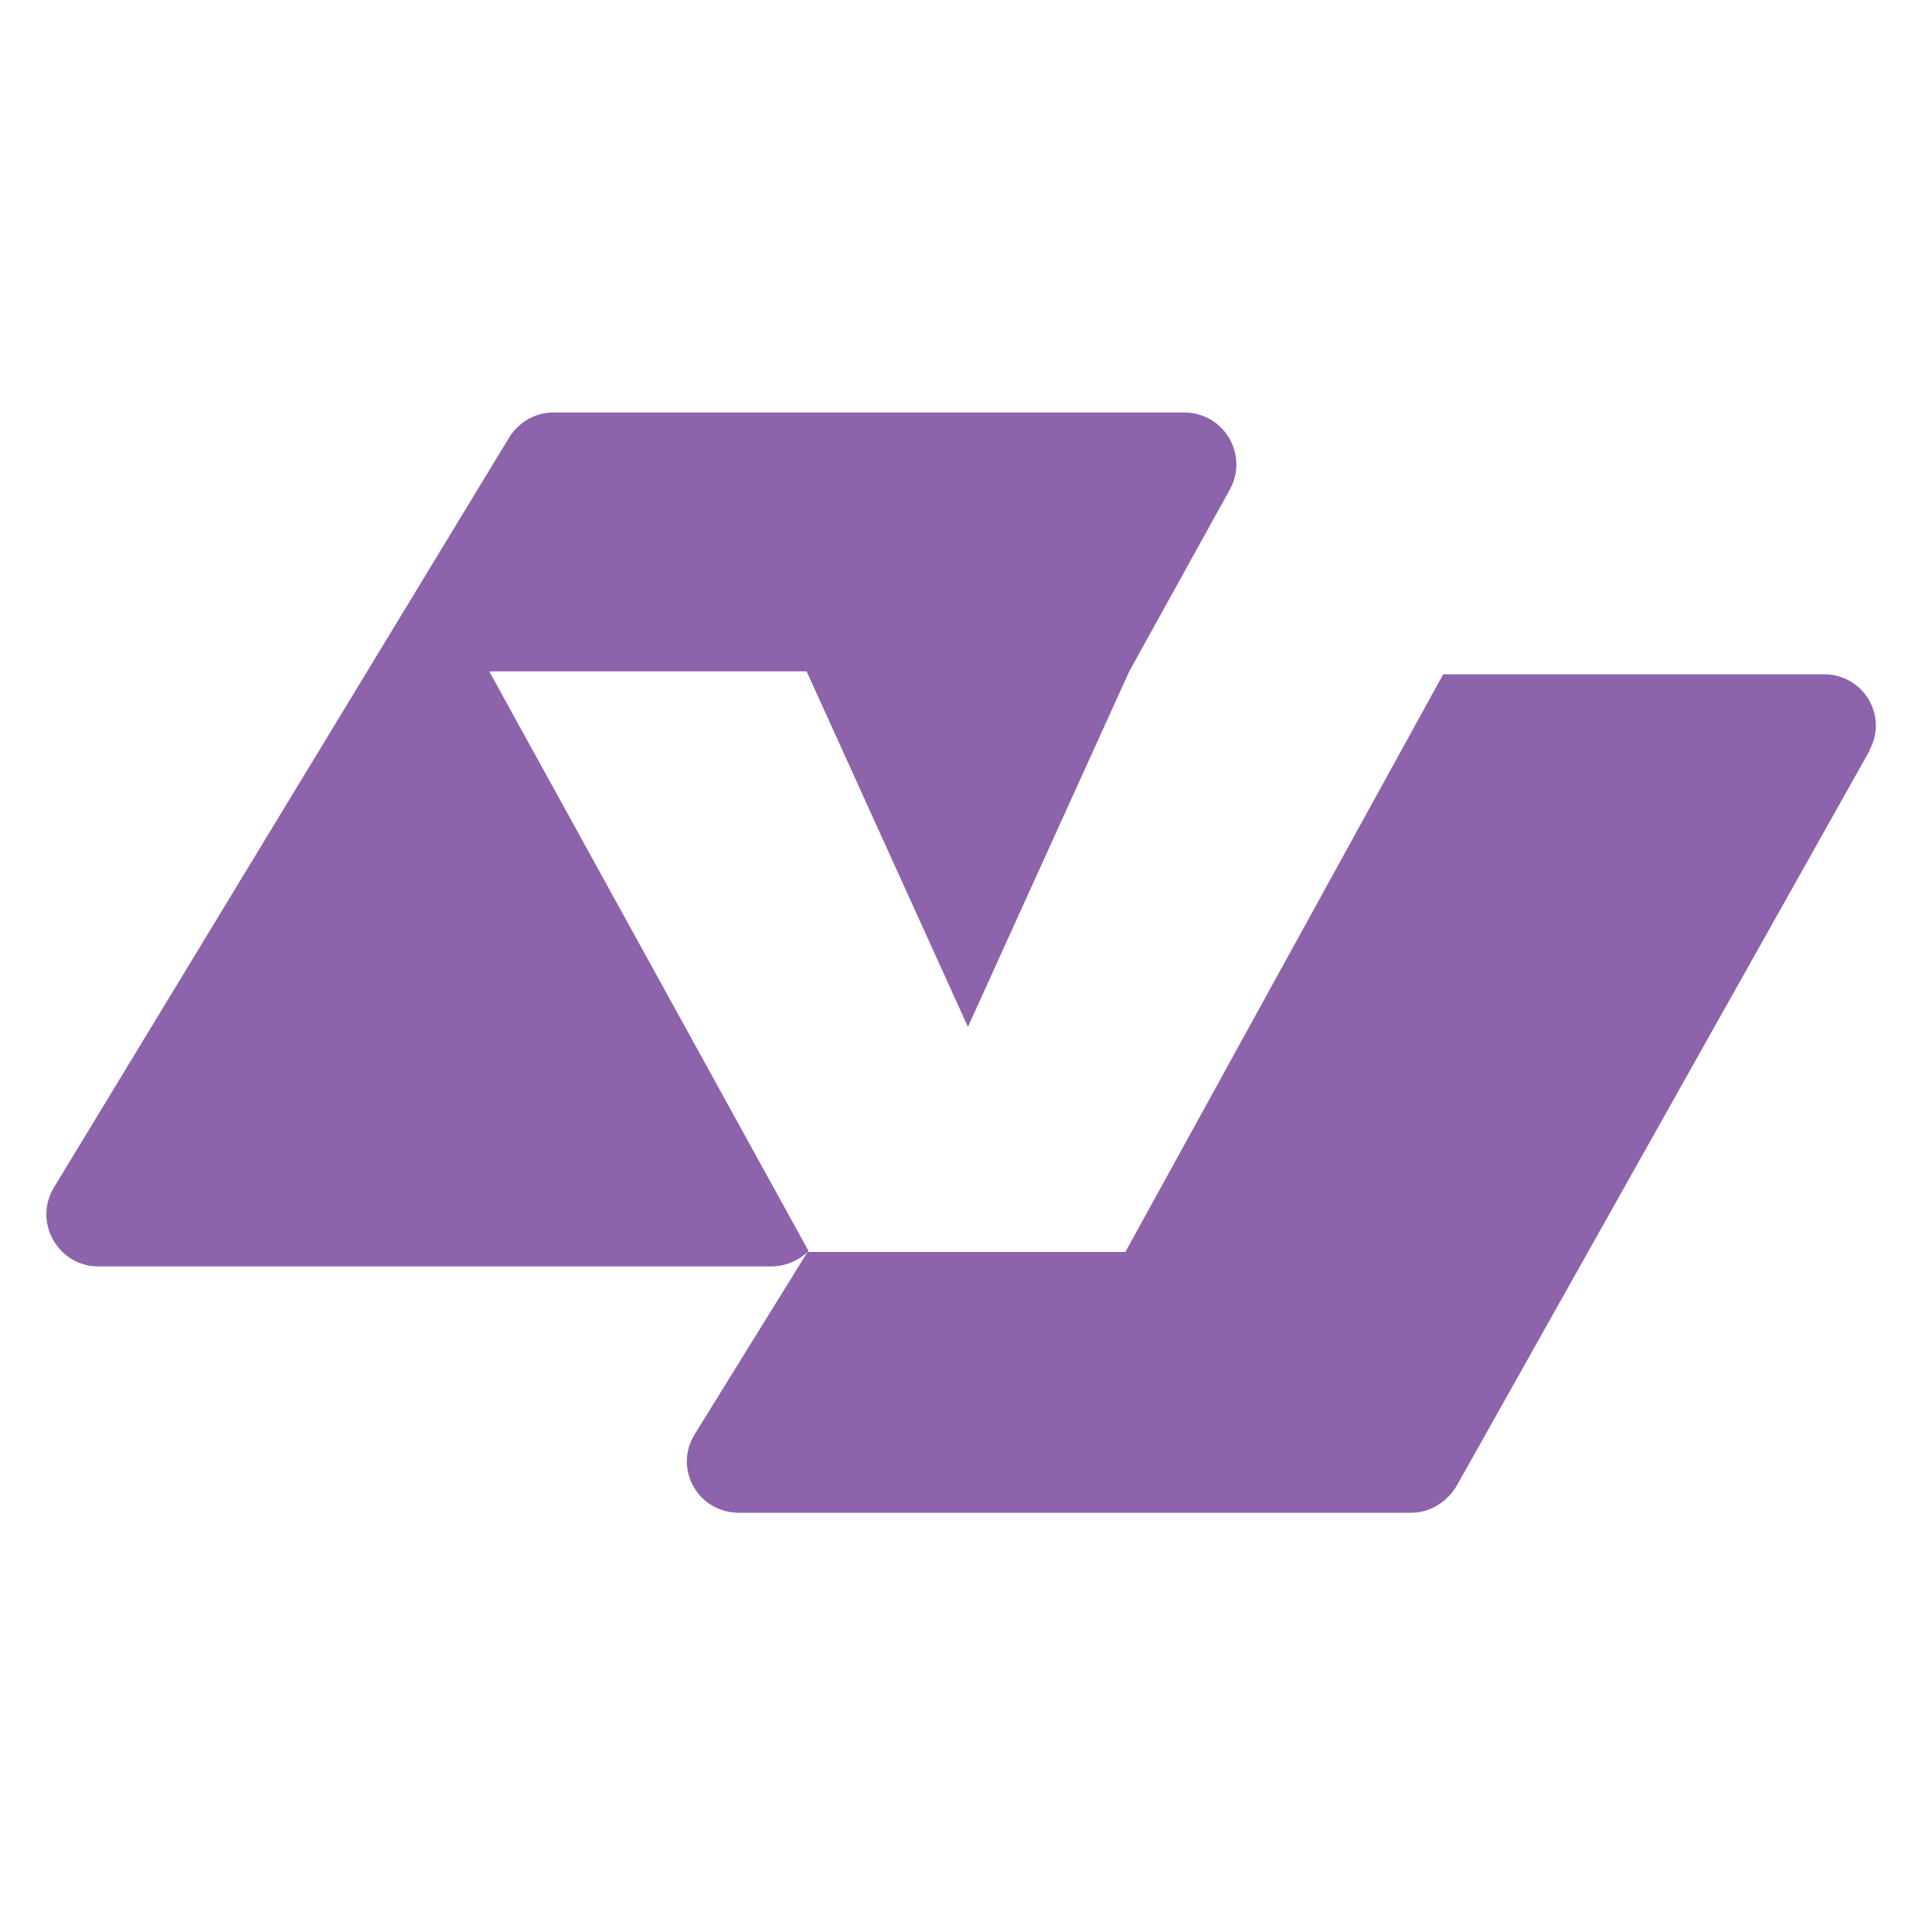
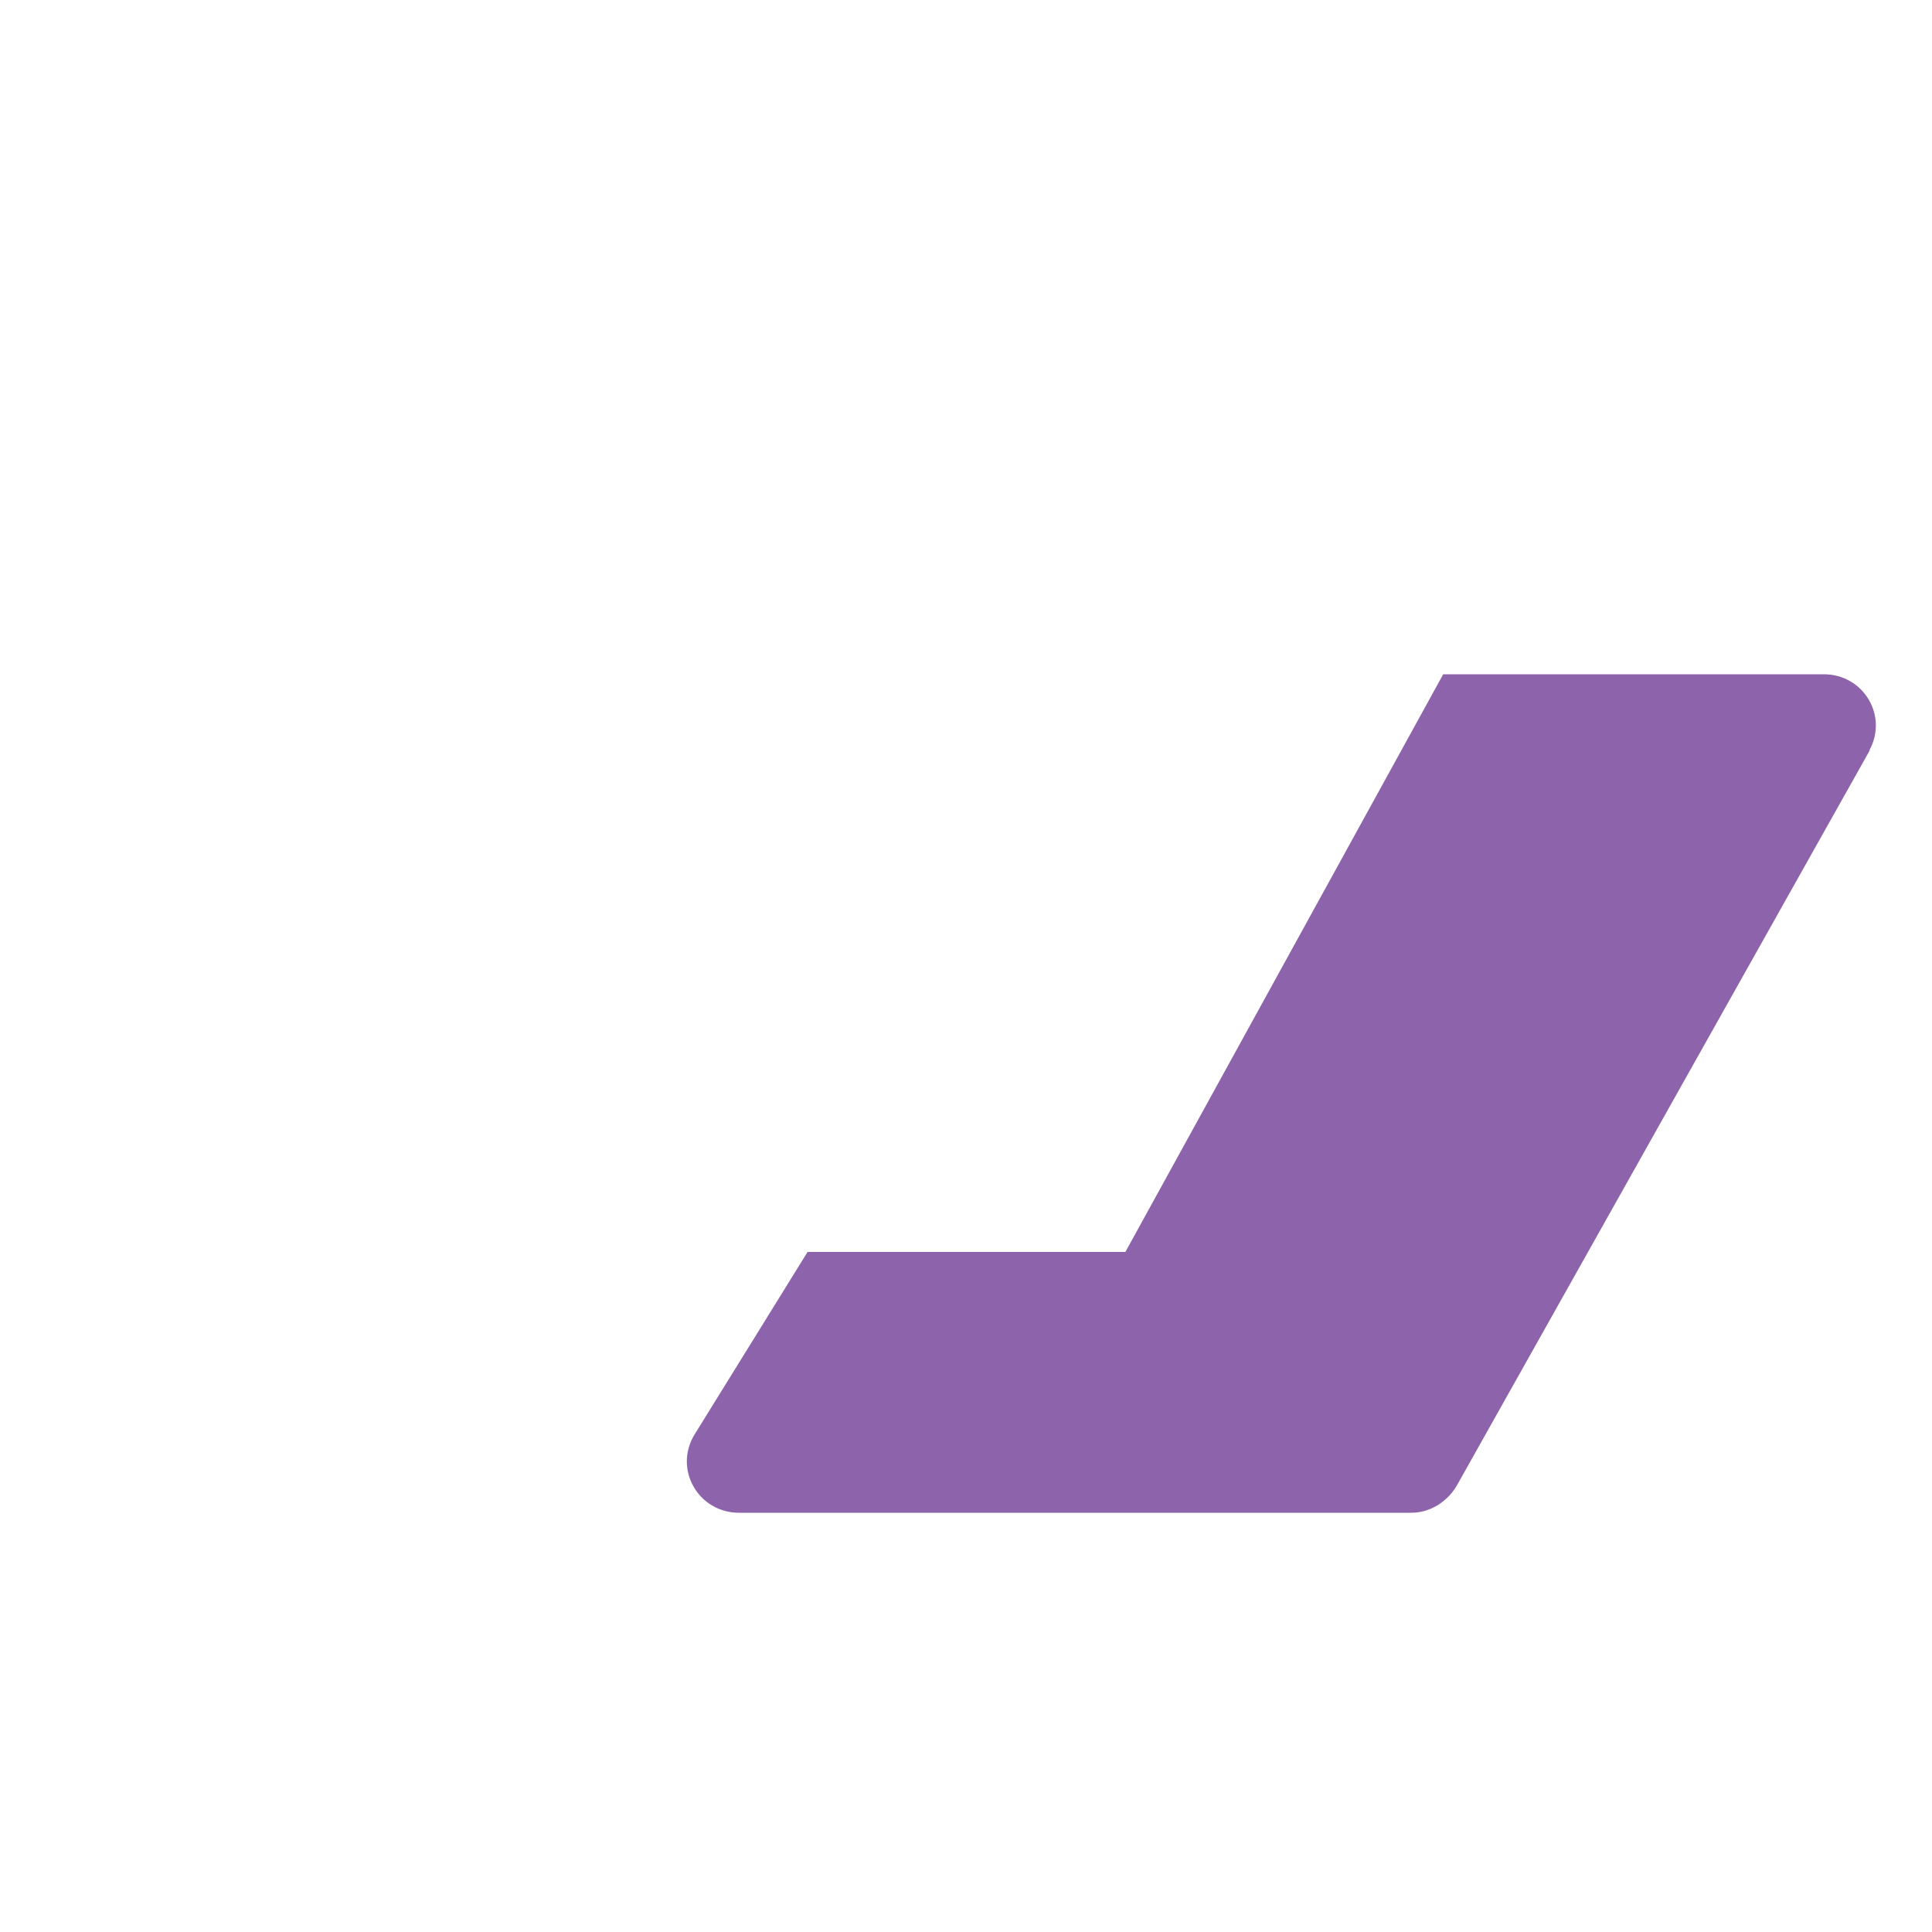
<svg xmlns="http://www.w3.org/2000/svg" id="Layer_1" version="1.1" viewBox="0 0 200 200">
  <defs>
    <style>
      .st0 {
        fill: #8d63ab;
      }
    </style>
  </defs>
-   <path class="st0" d="M50.7,69.6l33,59.9c-1,1-2.4,1.6-3.9,1.6H10.2c-4.2,0-6.8-4.6-4.6-8.2L52.7,45.3c1-1.6,2.7-2.6,4.6-2.6h65.3c4.1,0,6.7,4.4,4.7,8l-10.4,18.8h0l-16.7,36.8-16.7-36.8h-32.8Z" />
  <path class="st0" d="M193.6,77.6l-42.8,76.2c-1,1.7-2.8,2.8-4.7,2.8h-69.6c-4.2,0-6.8-4.5-4.6-8.1l11.7-18.9h32.9l32.9-59.8h39.4c4.1,0,6.7,4.3,4.7,7.9h0Z" />
</svg>